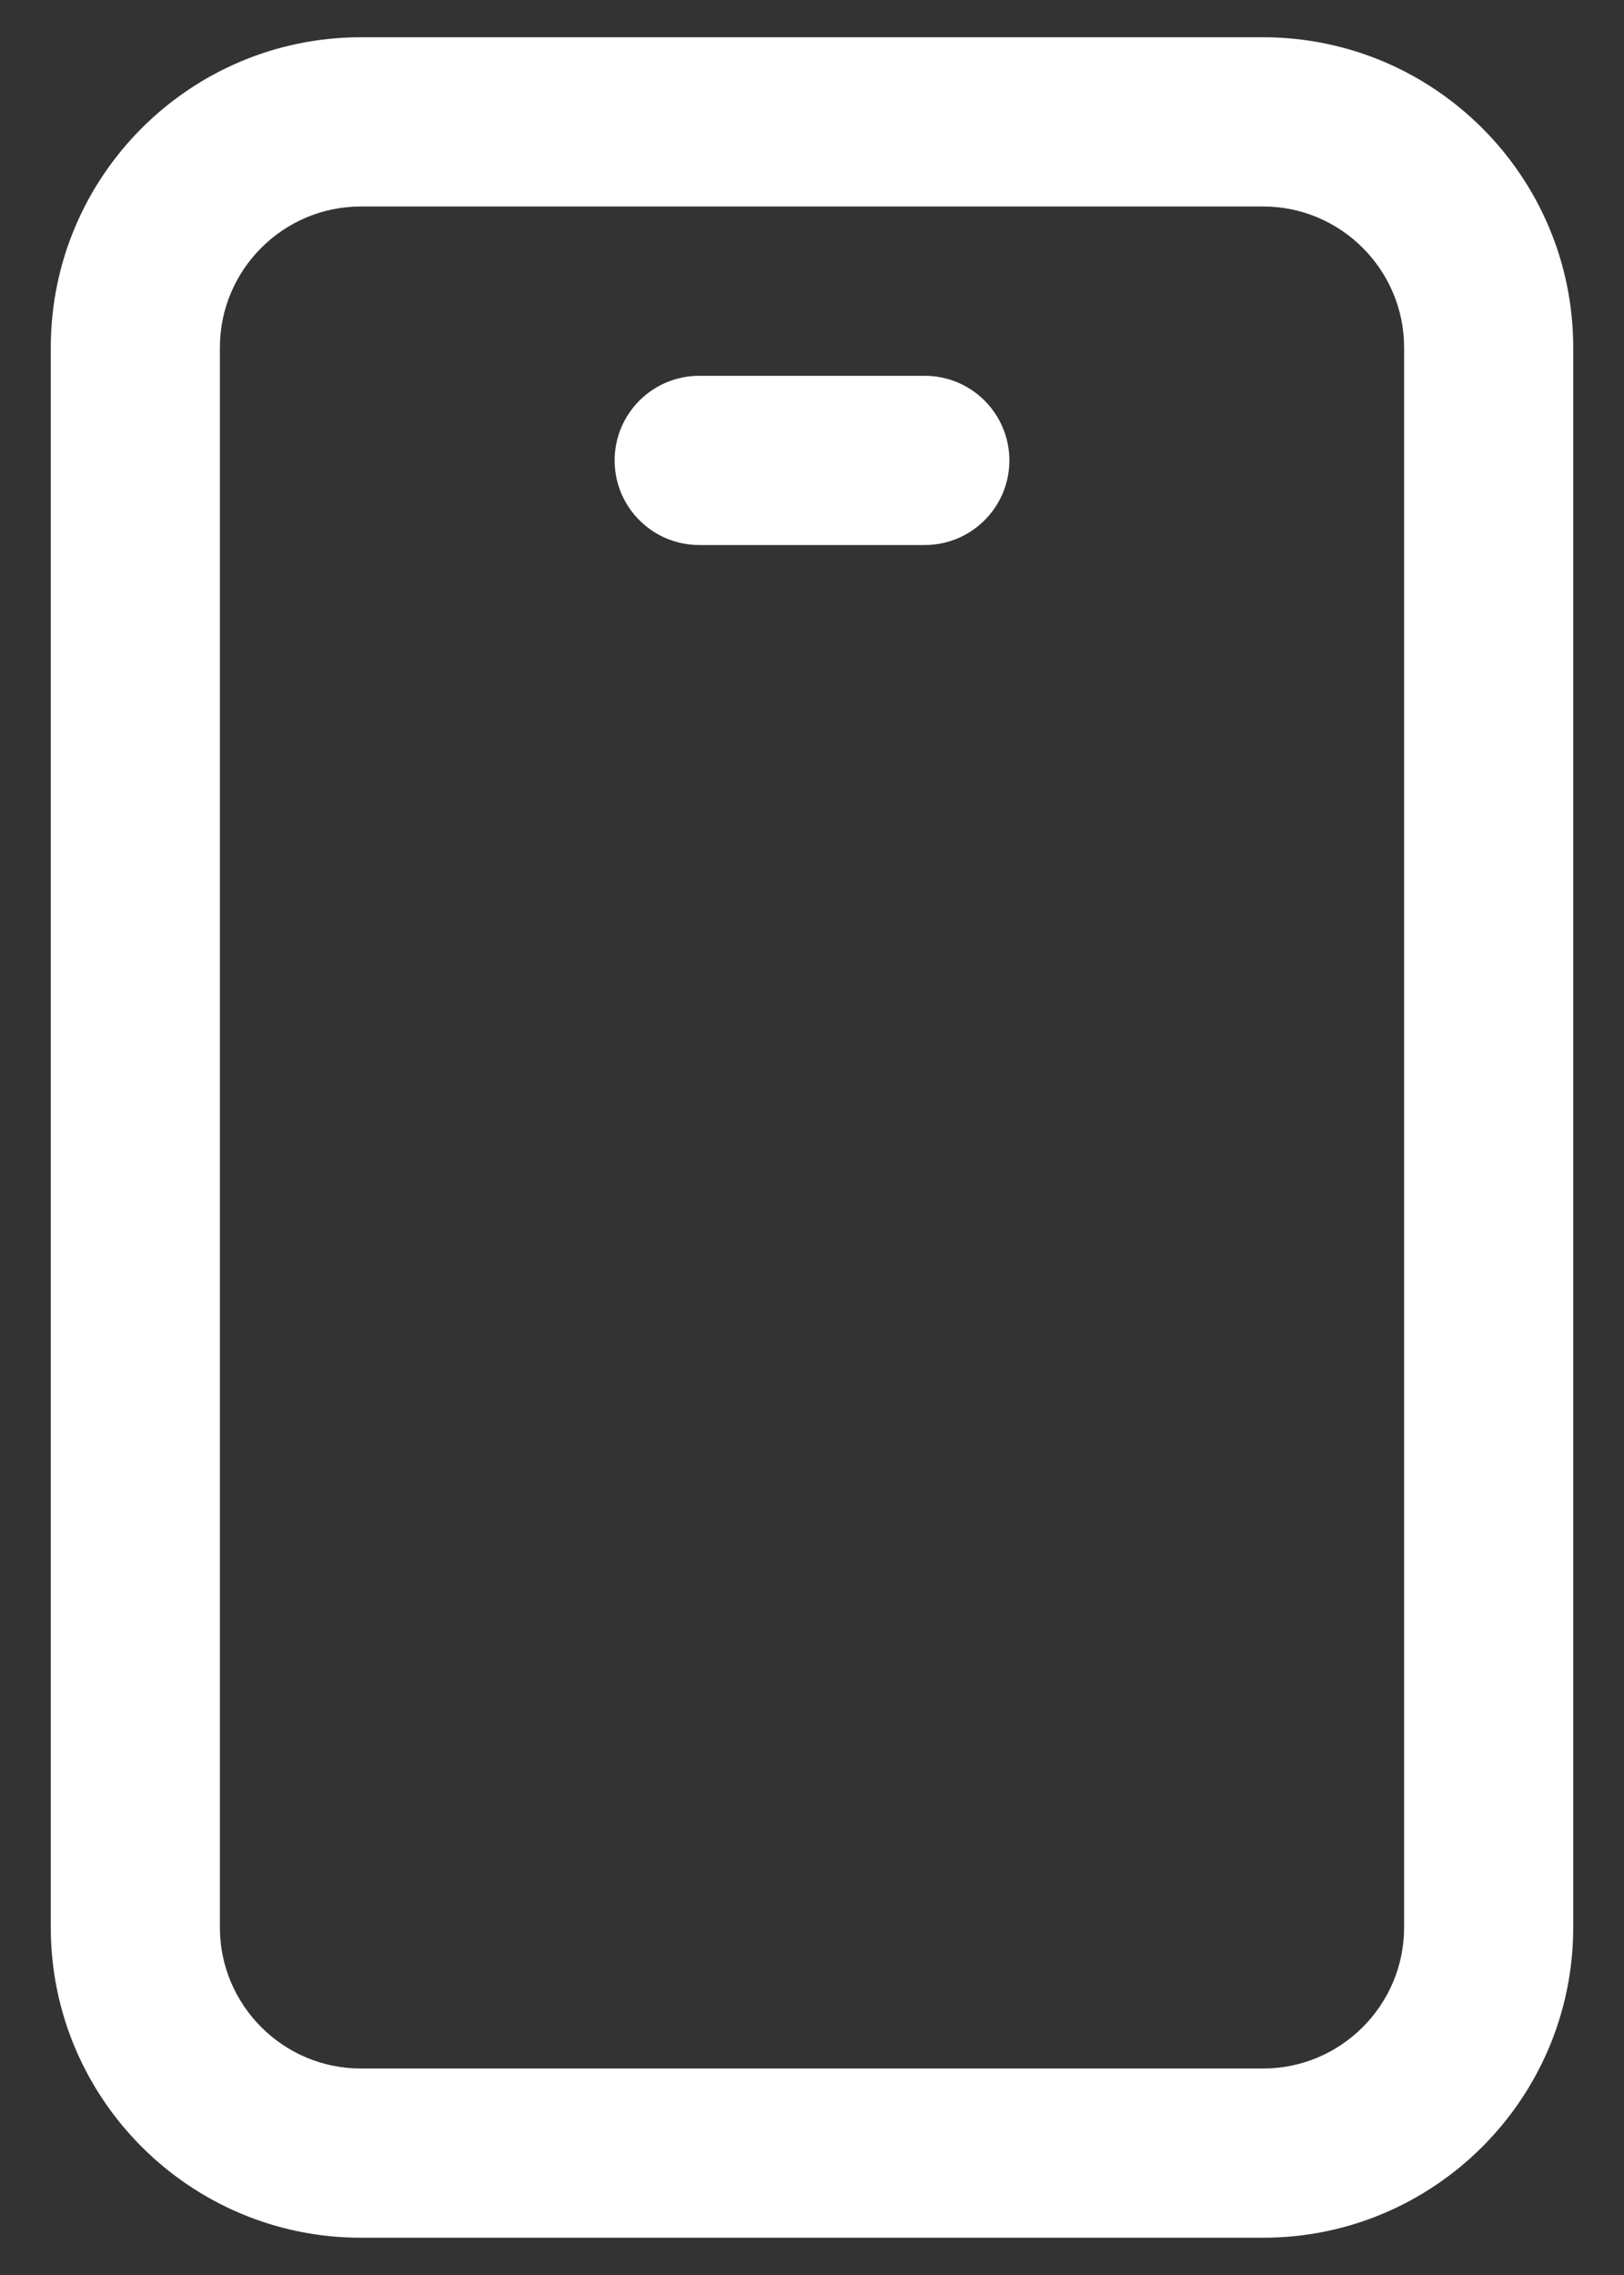
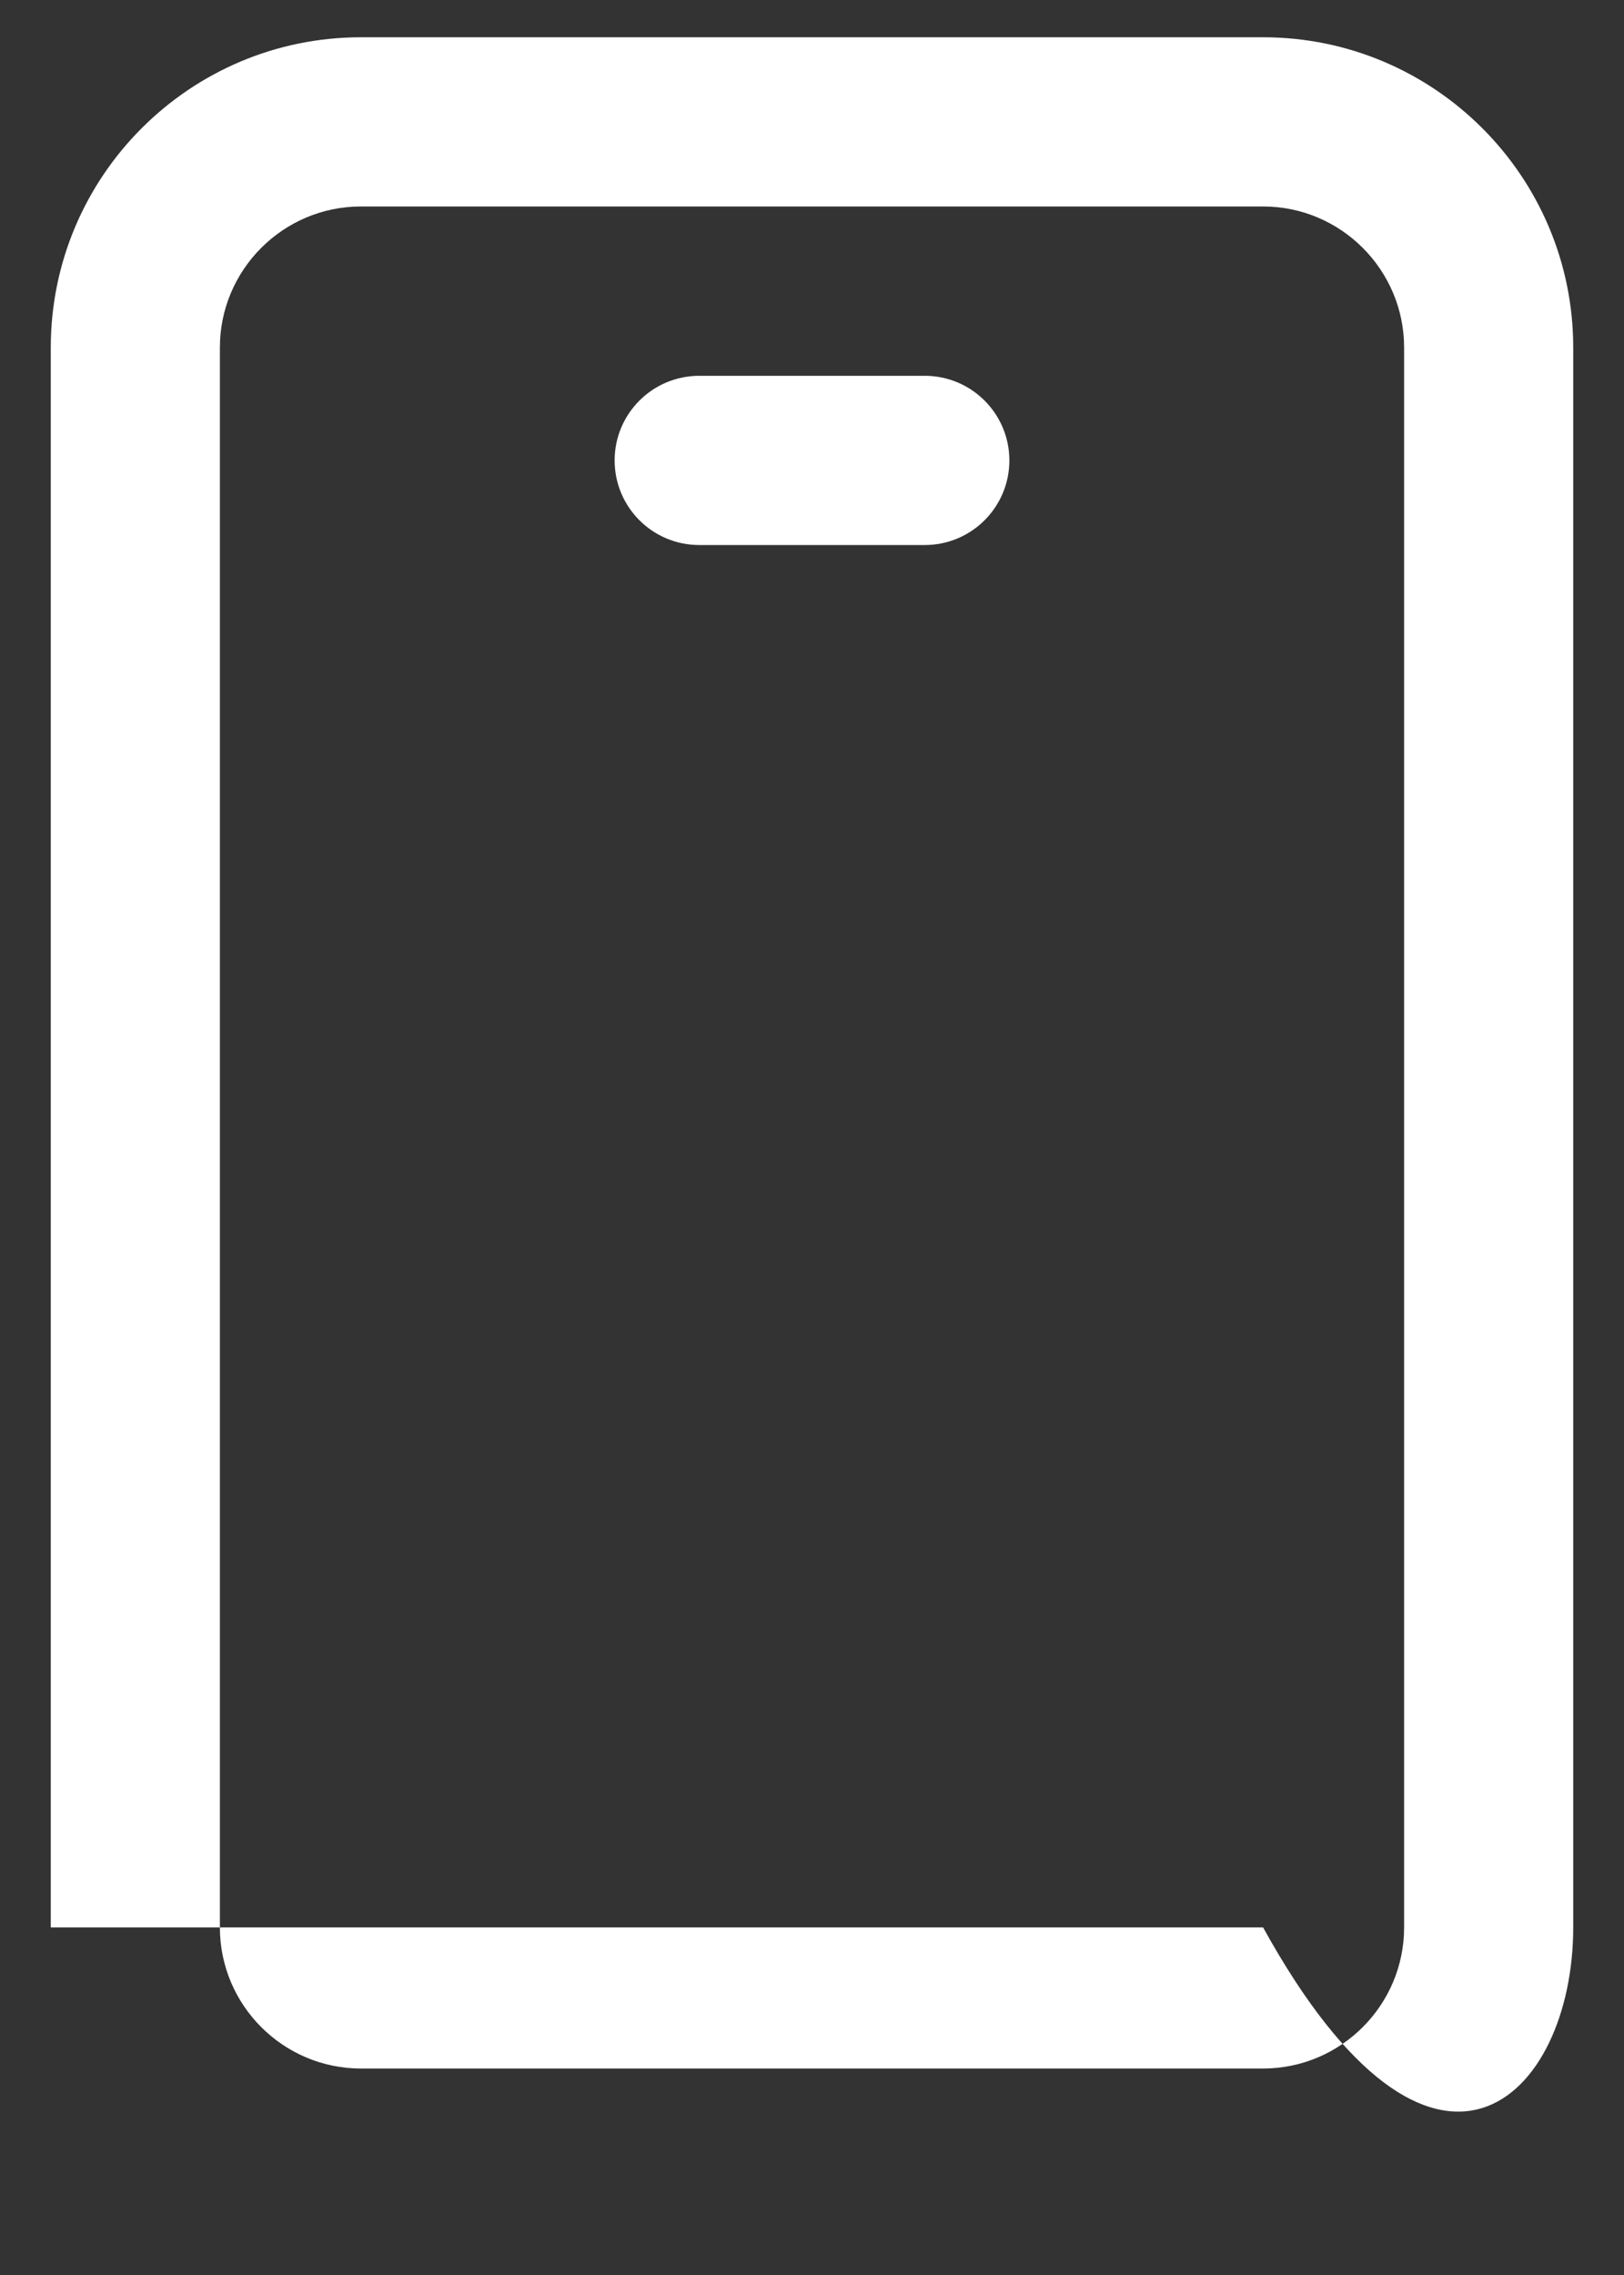
<svg xmlns="http://www.w3.org/2000/svg" width="30" height="42" viewBox="0 0 30 42" fill="none">
  <rect x="0" y="0" width="30" height="42" fill="#333333" stroke="none" />
-   <path d="M23.333 0.688H6.667C3.506 0.688 0.938 3.256 0.938 6.417V35.583C0.938 38.744 3.506 41.312 6.667 41.312H23.333C26.494 41.312 29.062 38.744 29.062 35.583V6.417C29.062 3.256 26.494 0.688 23.333 0.688ZM25.938 35.583C25.938 37.019 24.769 38.188 23.333 38.188H6.667C5.231 38.188 4.062 37.019 4.062 35.583V6.417C4.062 4.981 5.231 3.812 6.667 3.812H23.333C24.769 3.812 25.938 4.981 25.938 6.417V35.583ZM18.646 8.5C18.646 9.363 17.946 10.062 17.083 10.062H12.917C12.054 10.062 11.354 9.363 11.354 8.5C11.354 7.638 12.054 6.938 12.917 6.938H17.083C17.946 6.938 18.646 7.638 18.646 8.5Z" fill="white" />
+   <path d="M23.333 0.688H6.667C3.506 0.688 0.938 3.256 0.938 6.417V35.583H23.333C26.494 41.312 29.062 38.744 29.062 35.583V6.417C29.062 3.256 26.494 0.688 23.333 0.688ZM25.938 35.583C25.938 37.019 24.769 38.188 23.333 38.188H6.667C5.231 38.188 4.062 37.019 4.062 35.583V6.417C4.062 4.981 5.231 3.812 6.667 3.812H23.333C24.769 3.812 25.938 4.981 25.938 6.417V35.583ZM18.646 8.5C18.646 9.363 17.946 10.062 17.083 10.062H12.917C12.054 10.062 11.354 9.363 11.354 8.5C11.354 7.638 12.054 6.938 12.917 6.938H17.083C17.946 6.938 18.646 7.638 18.646 8.5Z" fill="white" />
</svg>